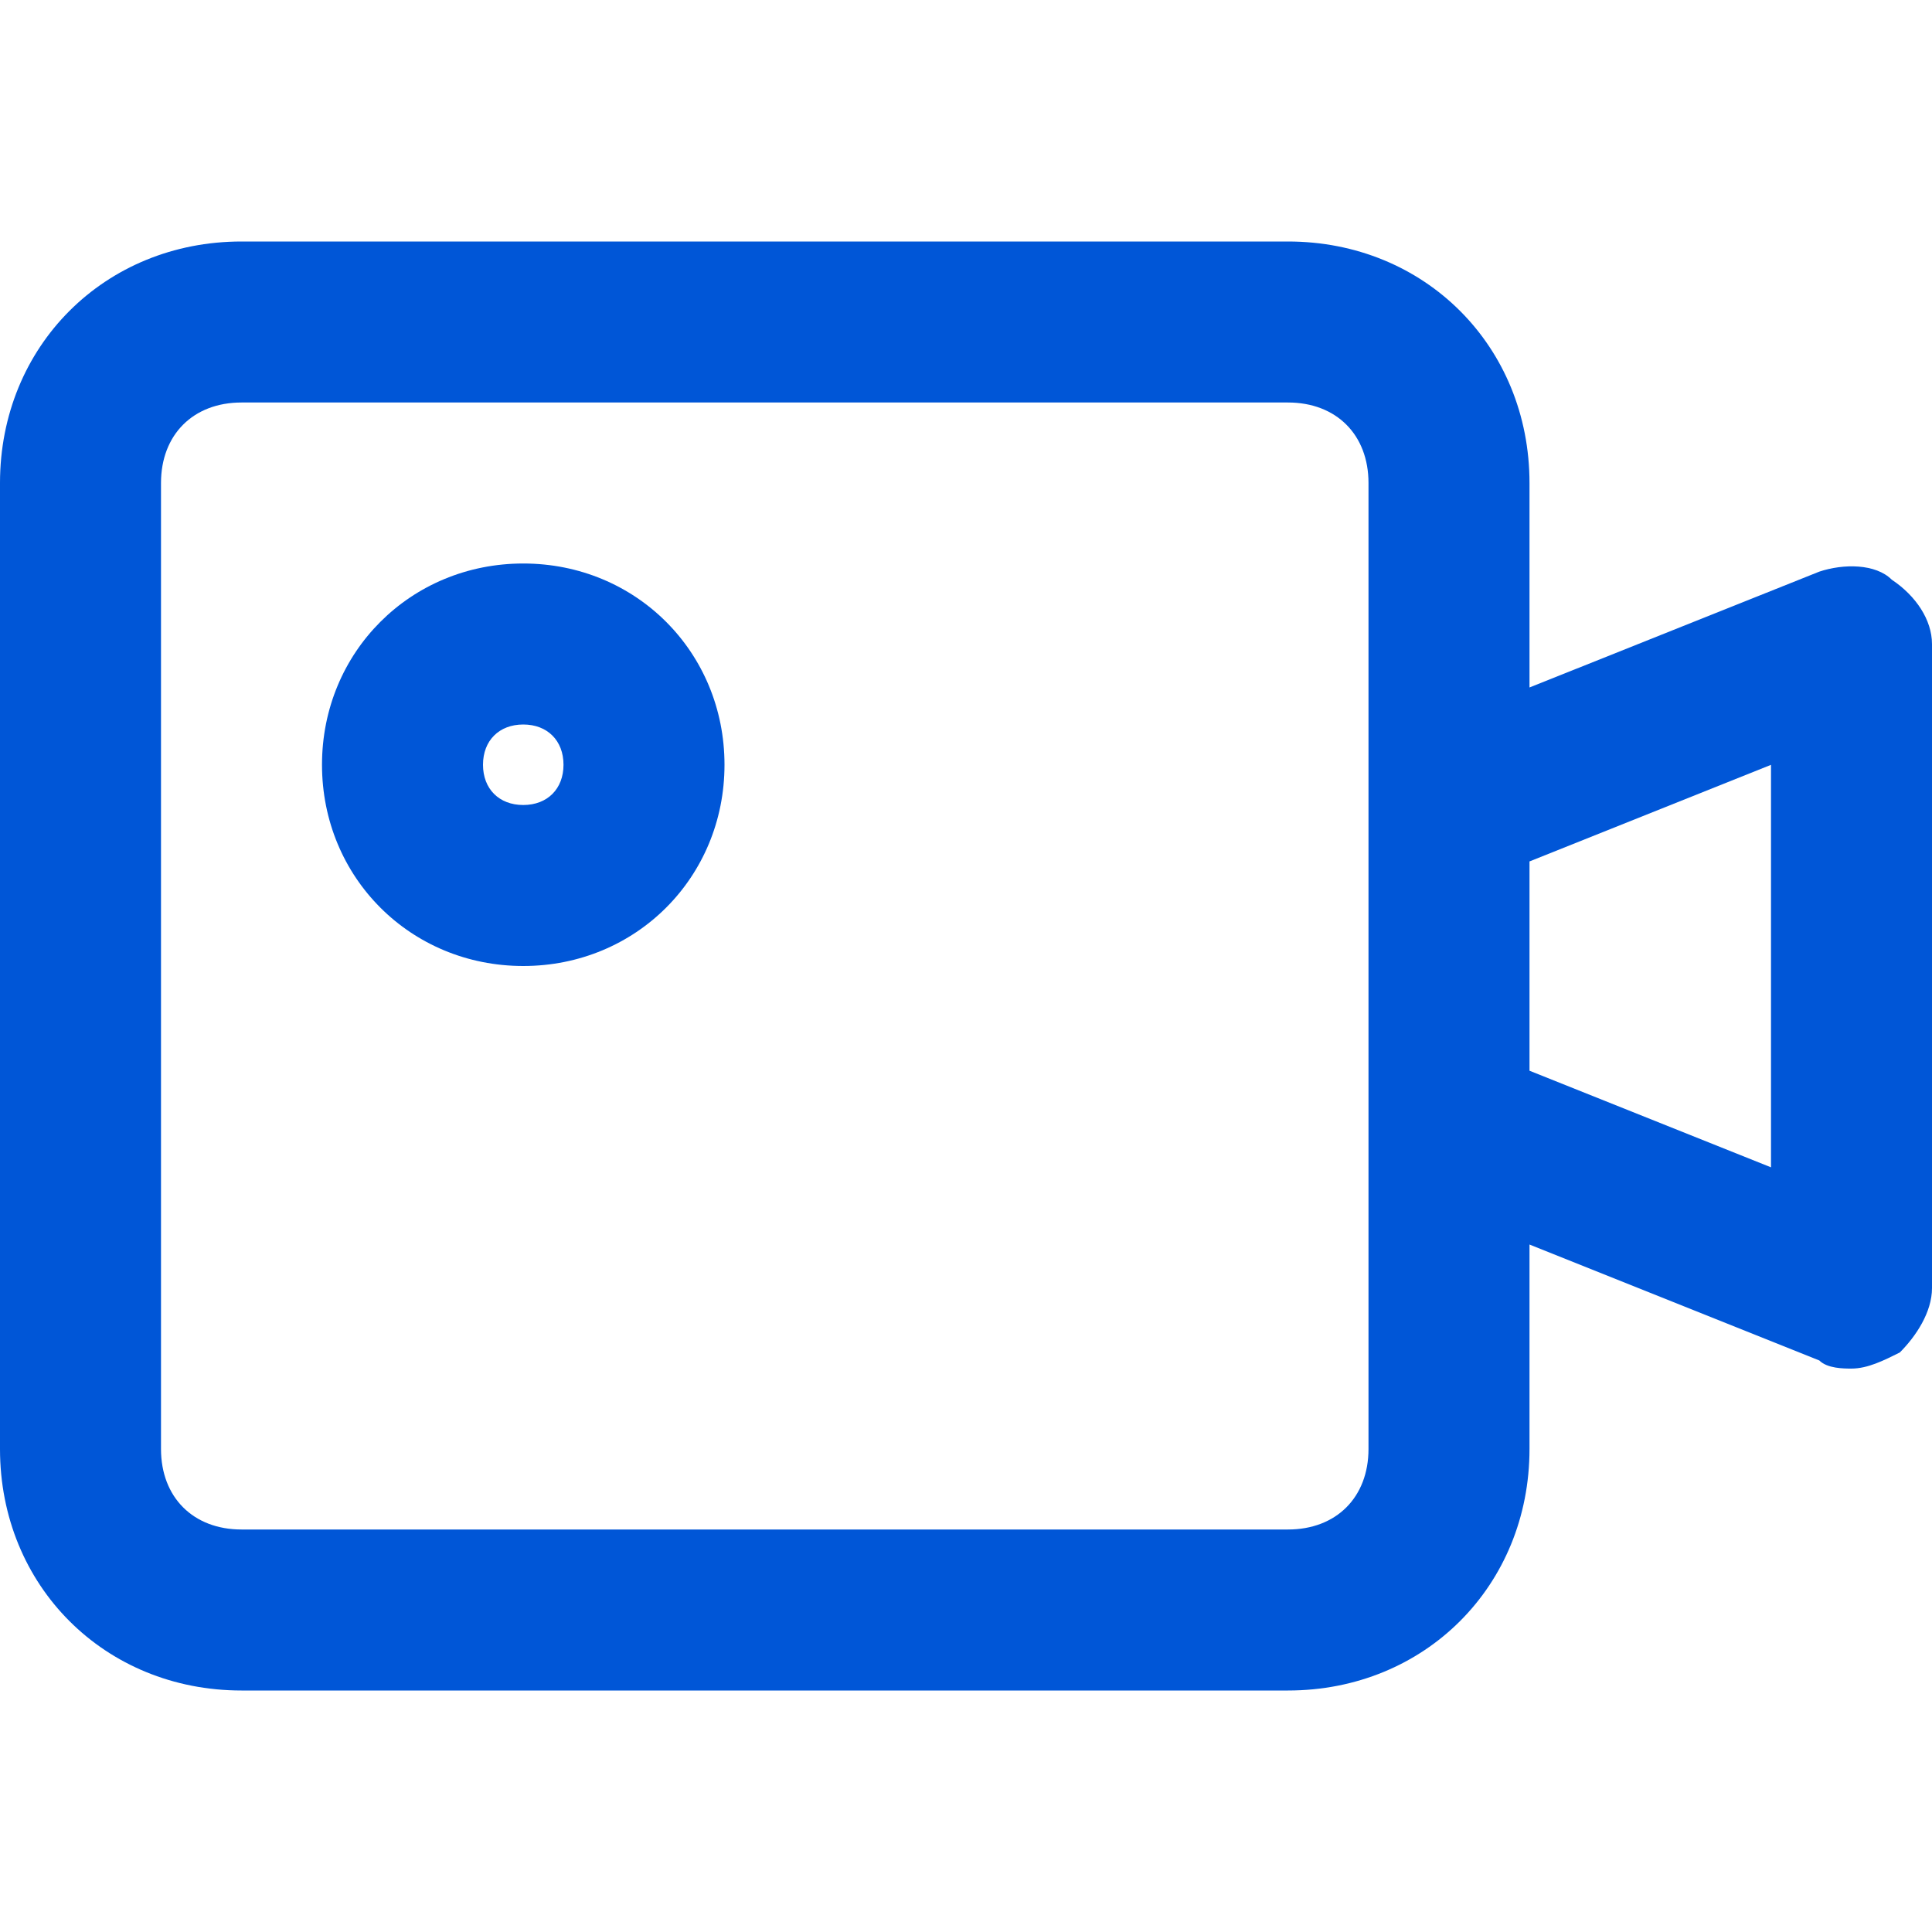
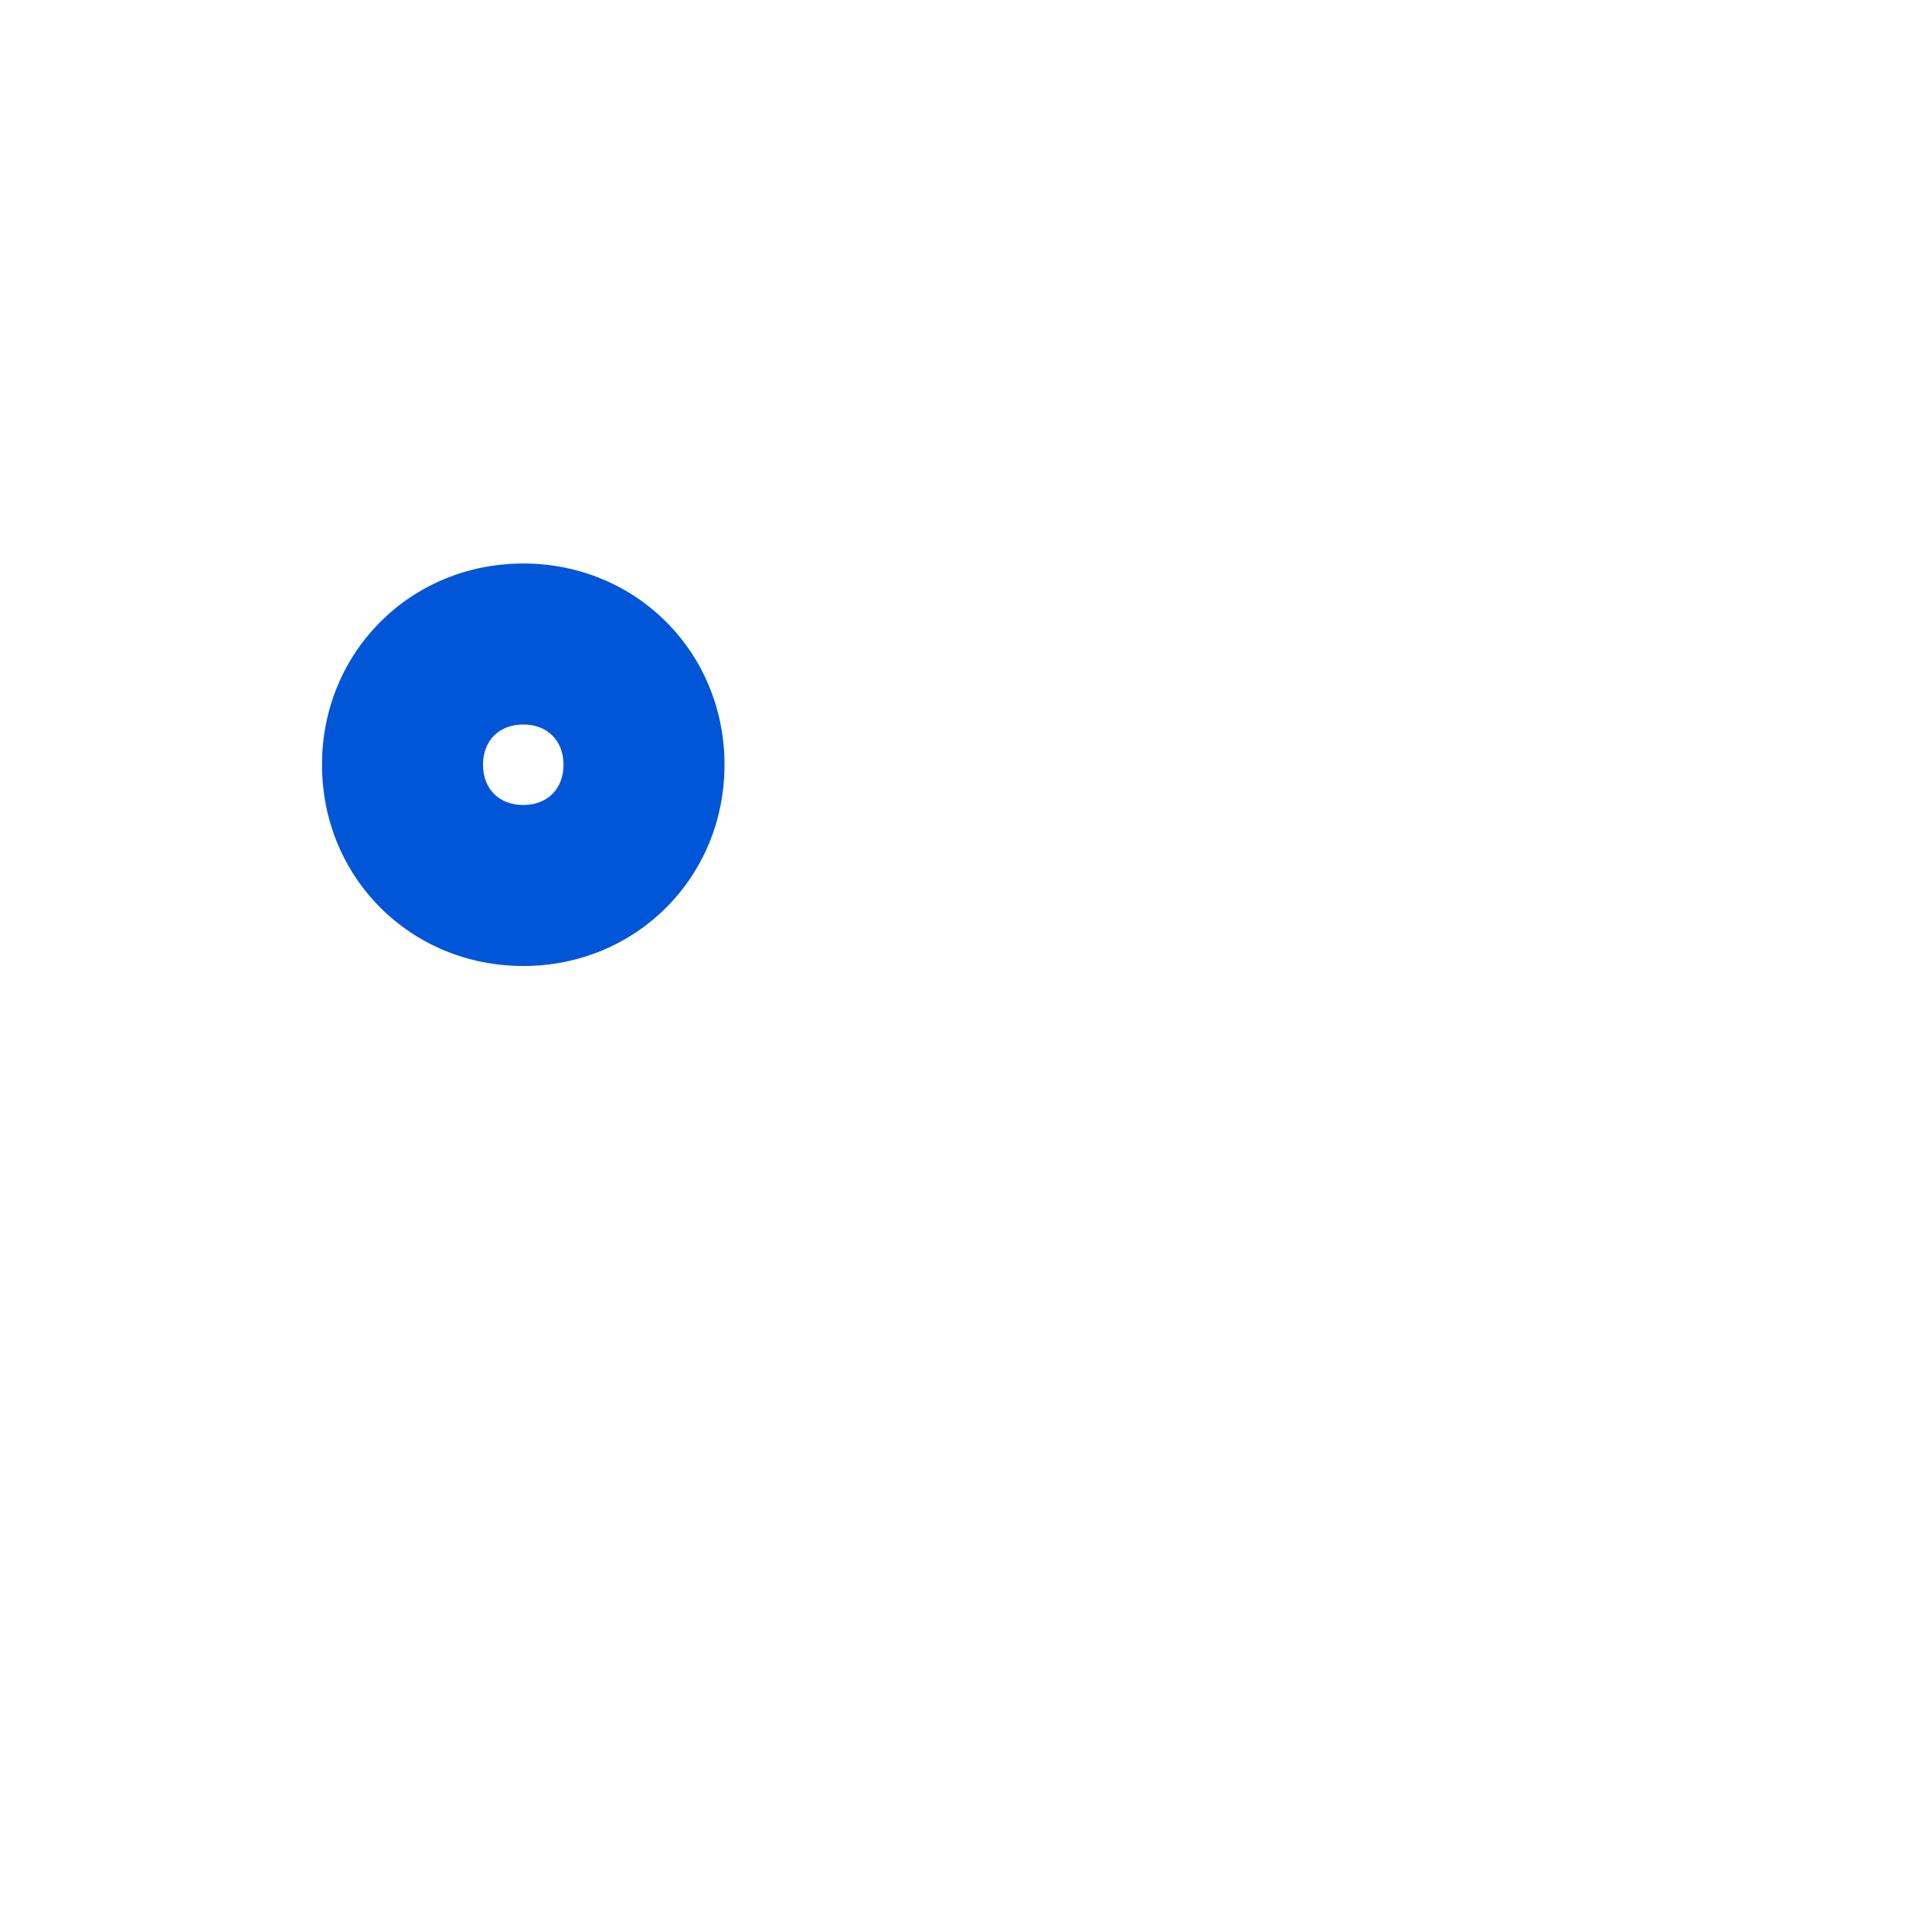
<svg xmlns="http://www.w3.org/2000/svg" width="24" height="24" viewBox="0 0 24 24" fill="none">
  <path fill-rule="evenodd" clip-rule="evenodd" d="M6.5 7C7.9 7 9 8.1 9 9.5C9 10.9 7.9 12 6.5 12C5.1 12 4 10.9 4 9.5C4 8.1 5.1 7 6.5 7ZM6.5 9C6.2 9 6 9.2 6 9.5C6 9.8 6.2 10 6.5 10C6.8 10 7 9.8 7 9.5C7 9.2 6.8 9 6.5 9Z" fill="#0056D7" />
-   <path fill-rule="evenodd" clip-rule="evenodd" d="M16 3C17.7 3 19 4.3 19 6V8.54L22.6 7.101C22.9 7.001 23.3 7.001 23.5 7.201C23.8 7.401 24 7.701 24 8.001V16.001C24 16.301 23.8 16.601 23.6 16.801C23.4 16.901 23.2 17.001 23 17.001C22.9 17.001 22.7 17 22.6 16.9L19 15.46V18C19 19.7 17.7 21 16 21H3C1.3 21 0 19.7 0 18V6C0 4.3 1.3 3 3 3H16ZM3 5C2.4 5 2 5.4 2 6V18C2 18.6 2.4 19 3 19H16C16.6 19 17 18.6 17 18V6C17 5.4 16.6 5 16 5H3ZM19 10.701V13.301L22 14.501V9.501L19 10.701Z" fill="#0056D7" />
</svg>